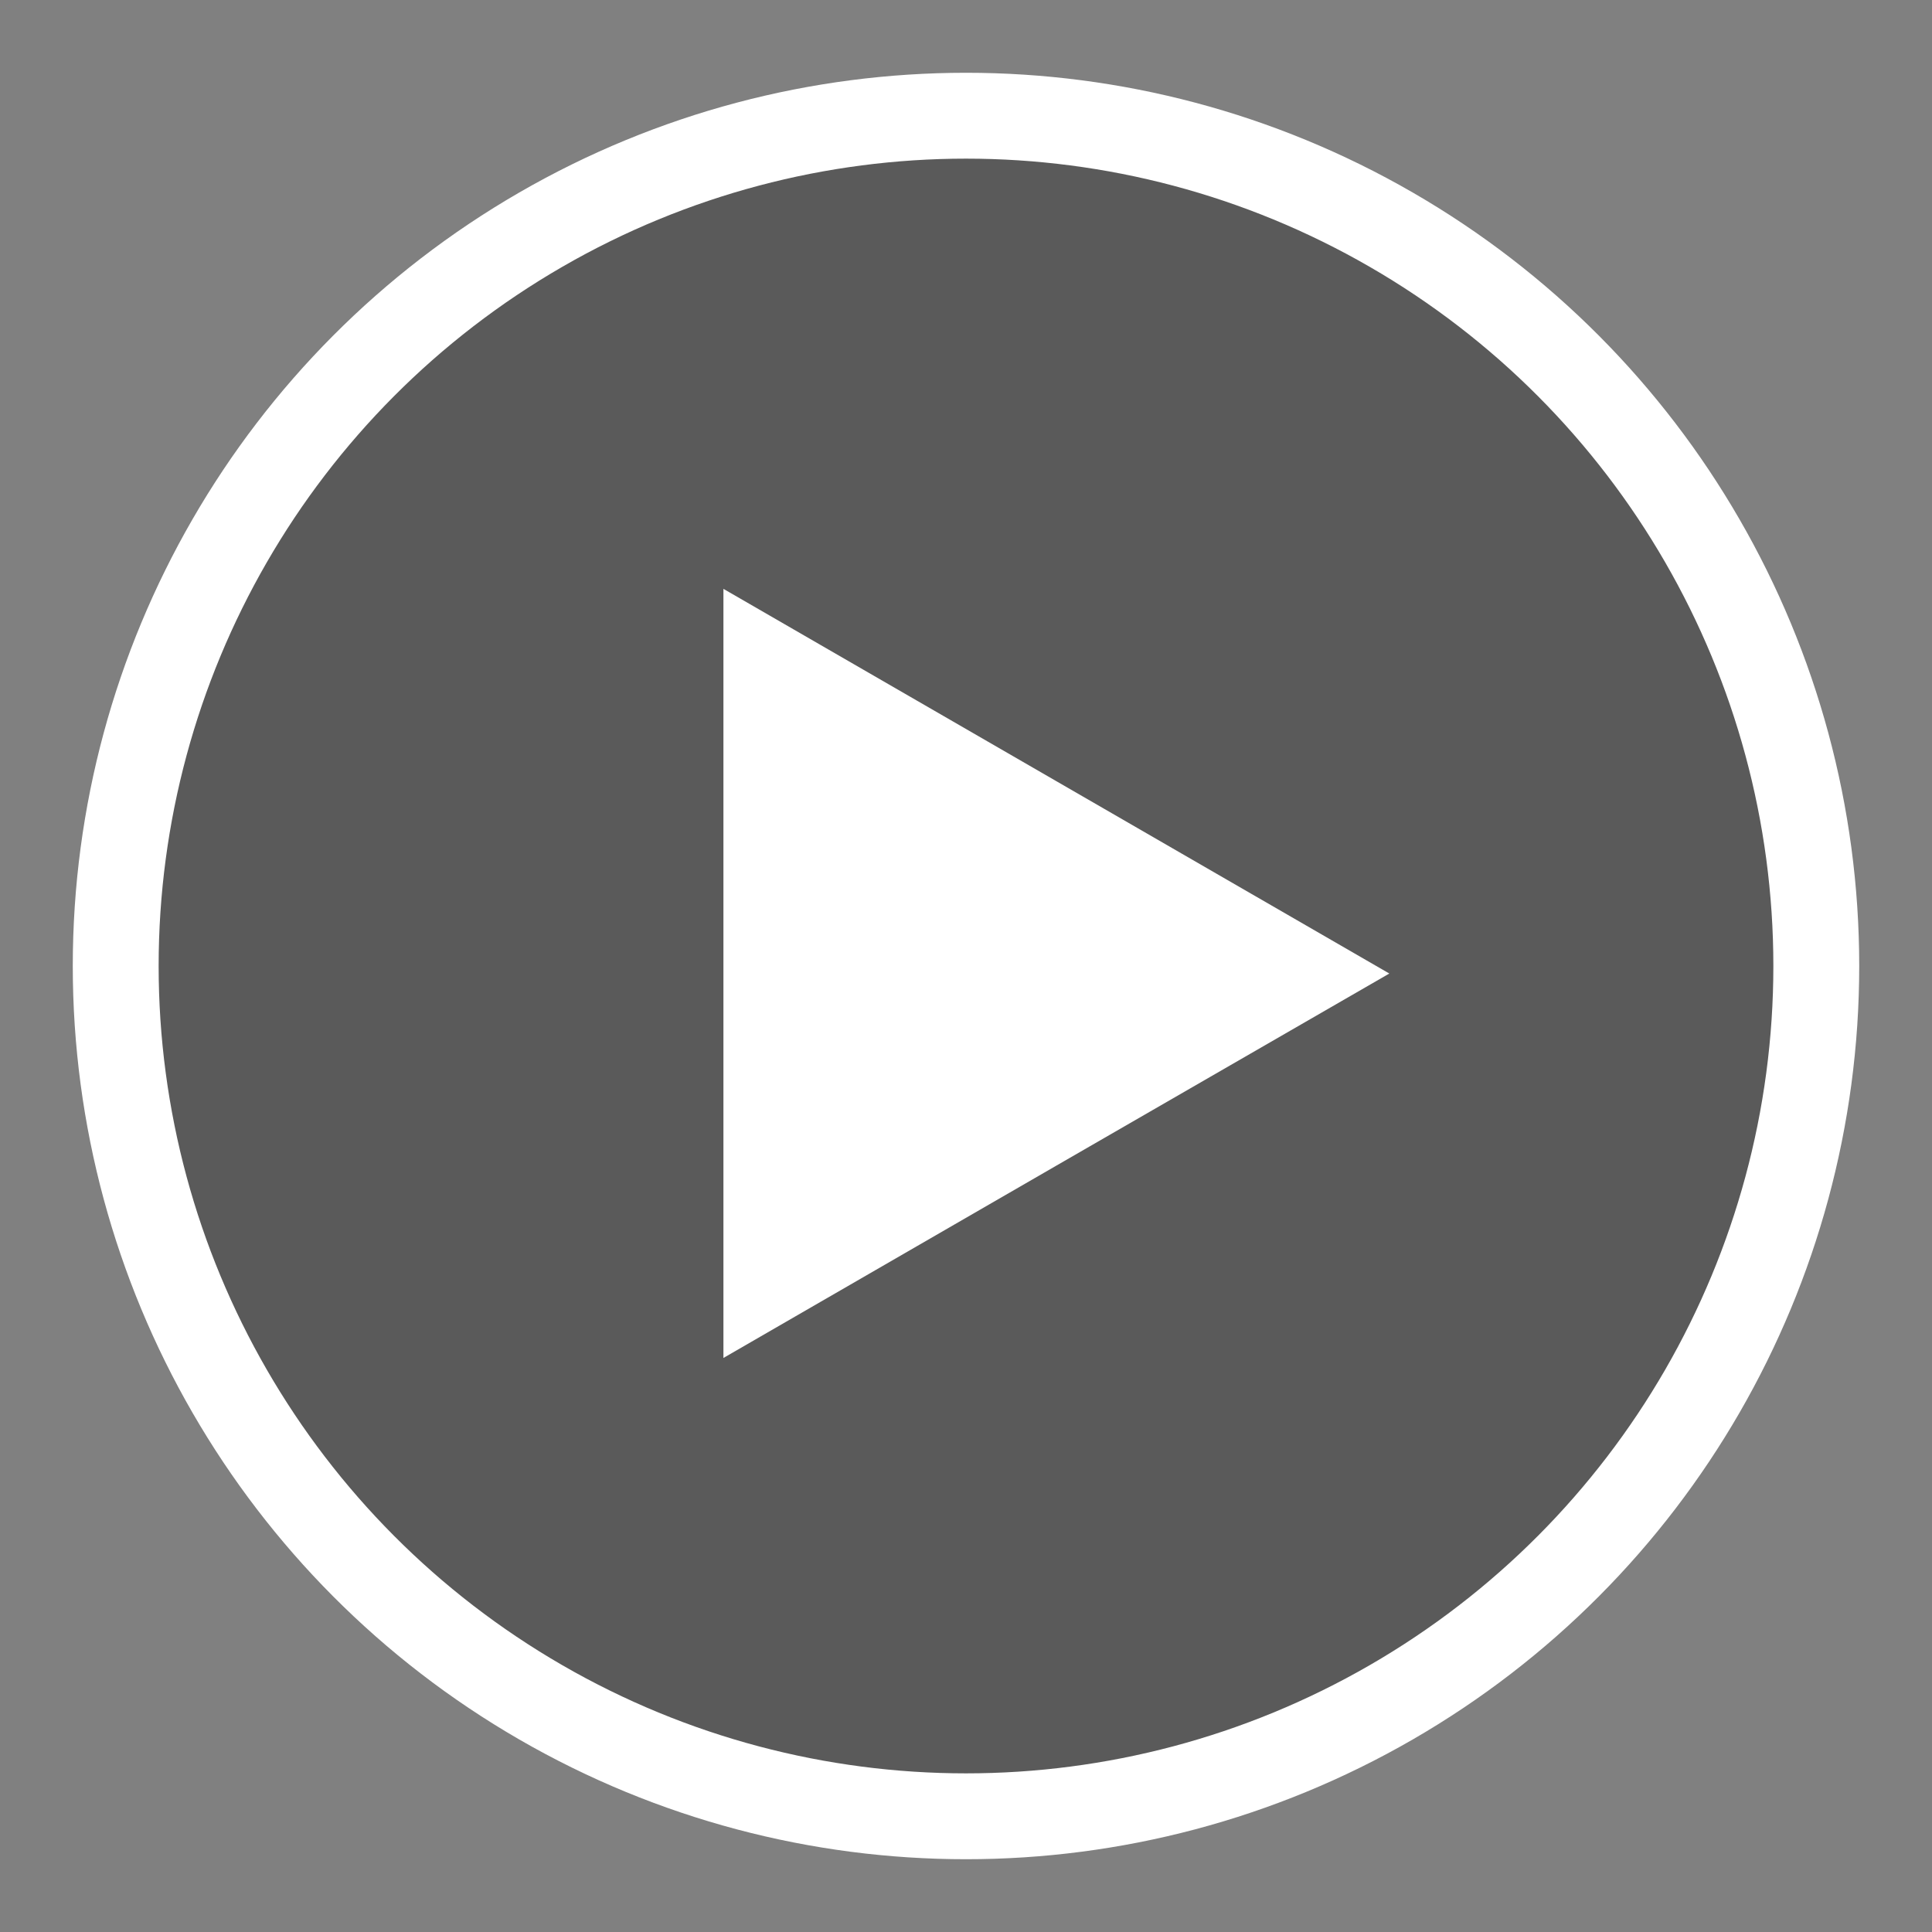
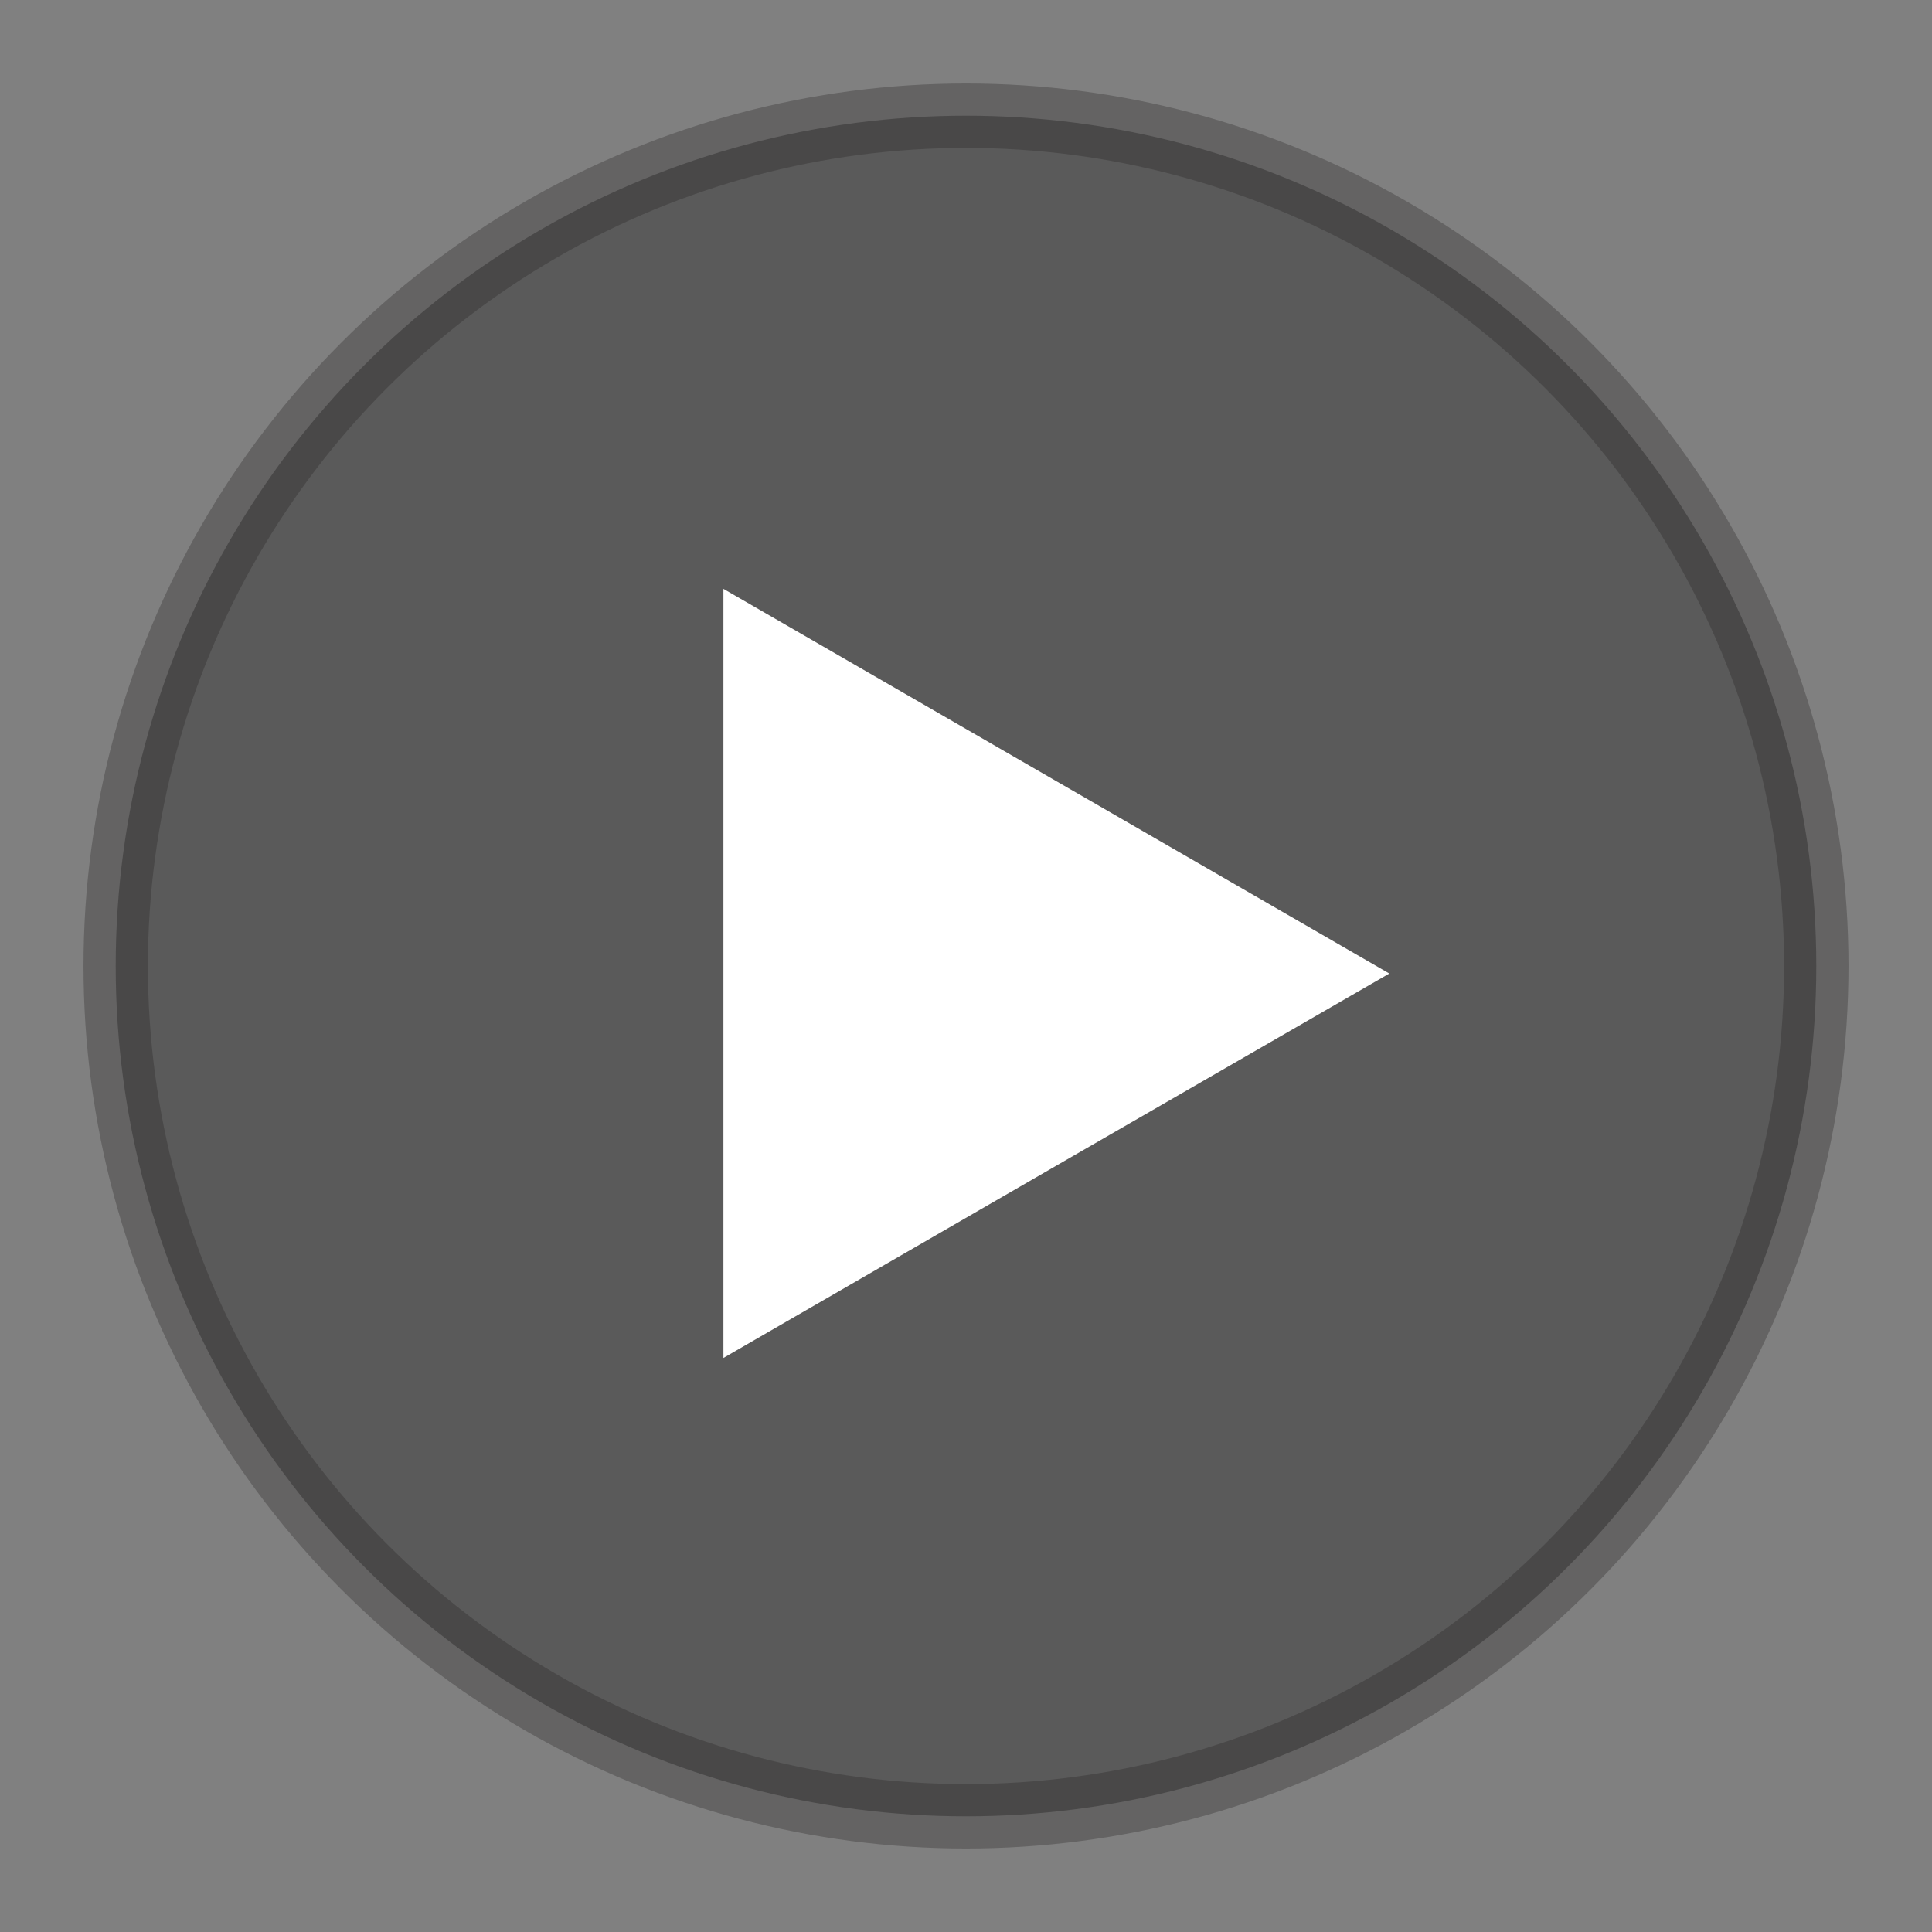
<svg xmlns="http://www.w3.org/2000/svg" id="Layer_1" data-name="Layer 1" viewBox="0 0 90 90">
  <rect x="0" y="0" width="90" height="90" fill="#808080" stroke="none" />
  <defs>
    <style>.cls-1{stroke:#231f20;opacity:0.3;}.cls-1,.cls-2,.cls-3{stroke-miterlimit:10;}.cls-1,.cls-3{stroke-width:3px;}.cls-2{fill:none;stroke-width:4px;}.cls-2,.cls-3{stroke:#fff;}.cls-3{fill:#fff;}</style>
  </defs>
  <title>play</title>
  <circle class="cls-1" cx="45" cy="45" r="39.61" />
-   <circle class="cls-2" cx="45" cy="45" r="39.61" />
  <polygon class="cls-3" points="61.72 45.35 48.46 53 35.2 60.66 35.2 45.35 35.2 30.03 48.46 37.69 61.72 45.35" />
</svg>